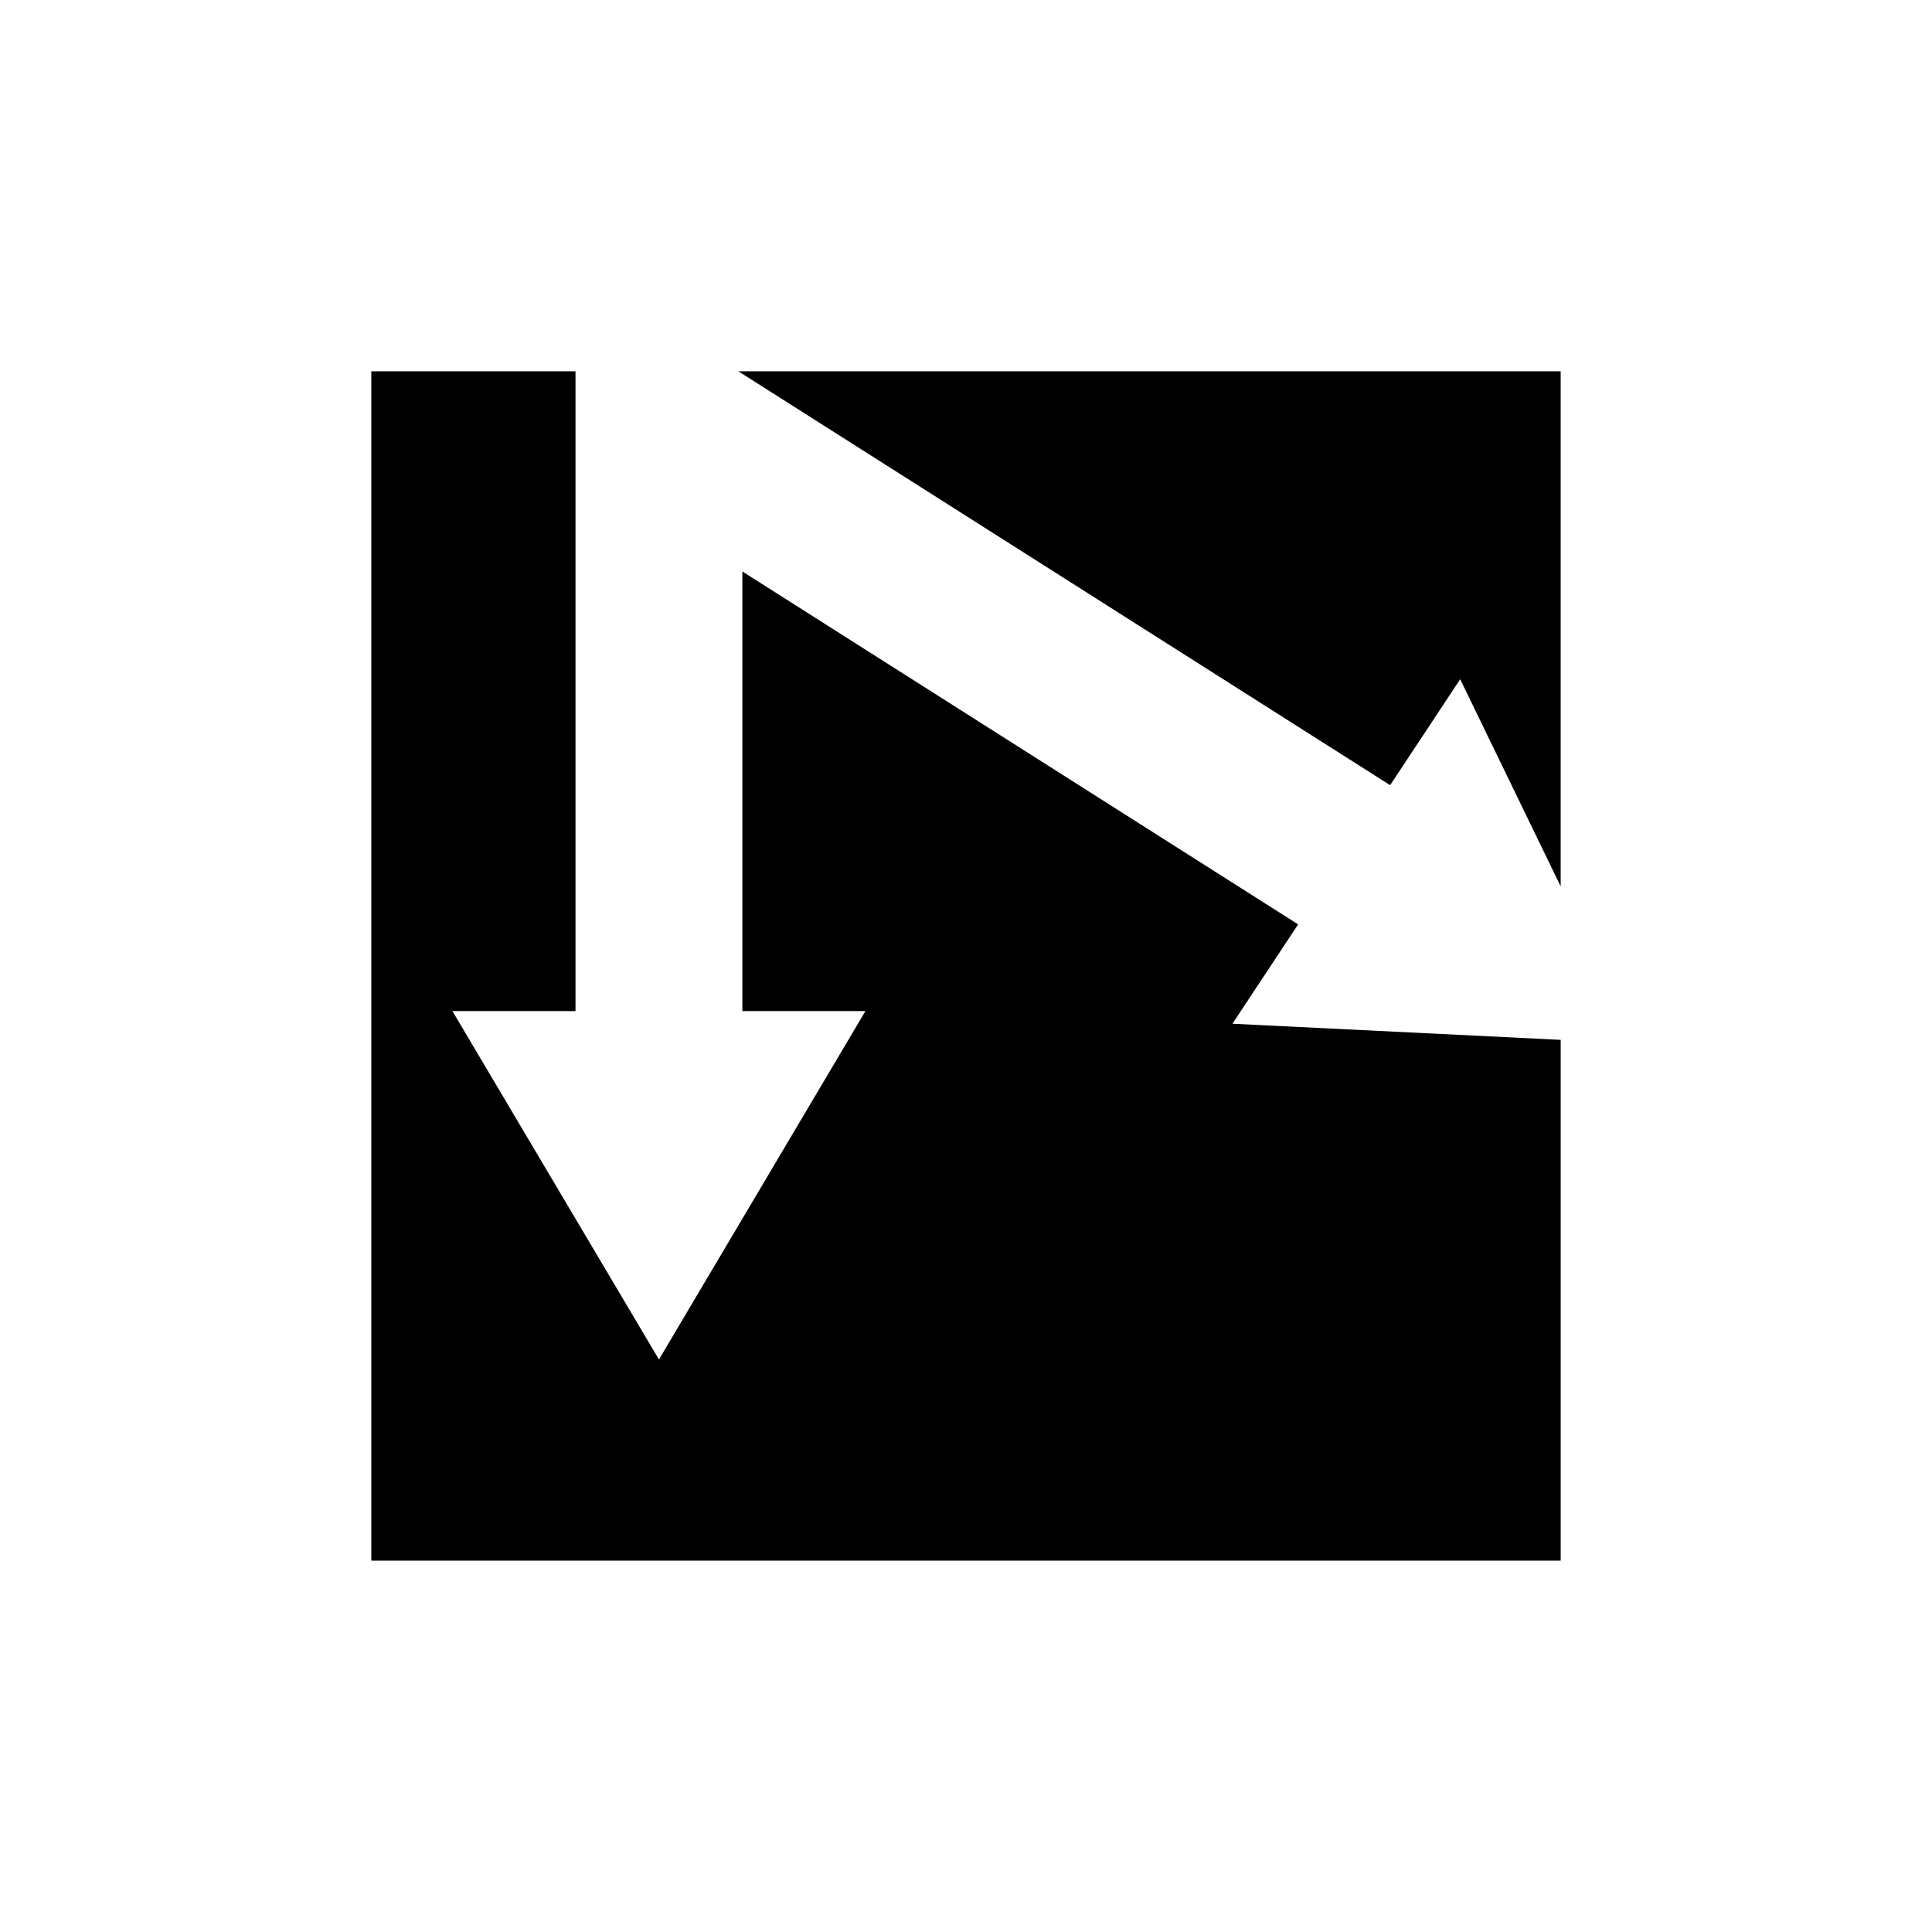
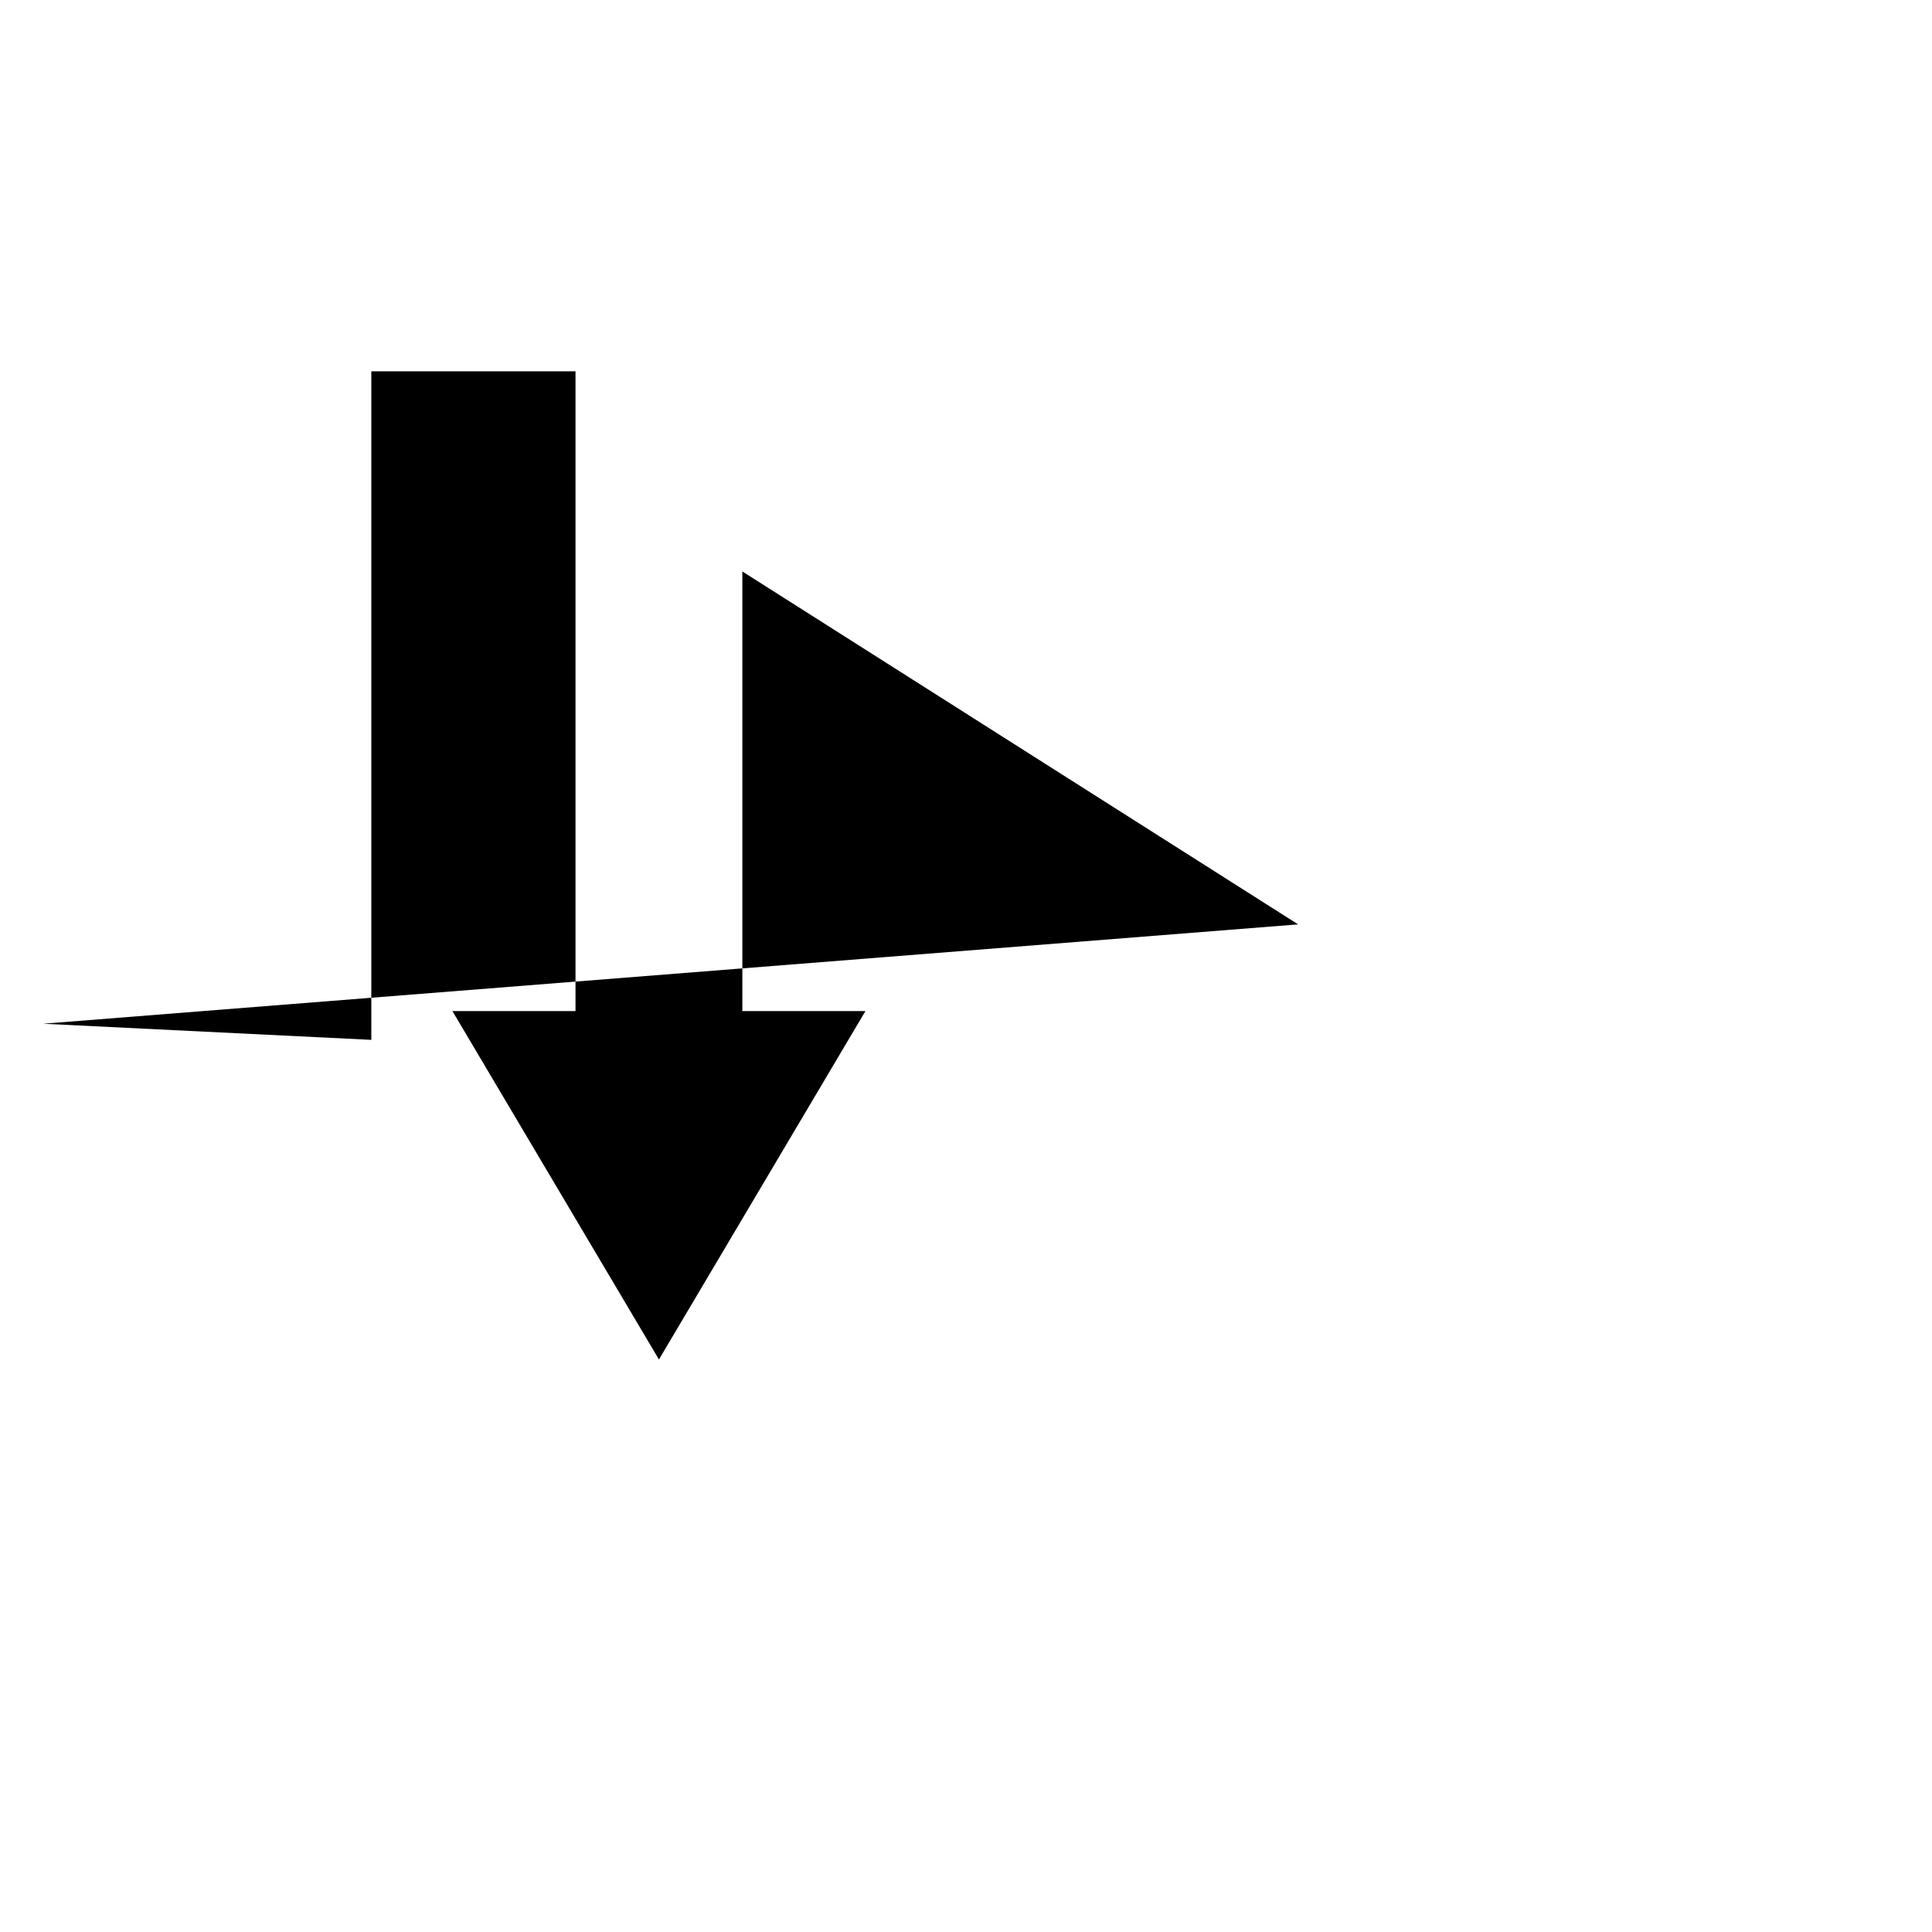
<svg xmlns="http://www.w3.org/2000/svg" fill="#000000" width="800px" height="800px" version="1.1" viewBox="144 144 512 512">
  <g>
-     <path d="m512.4 352.08 18.562-28.078 26.633 54.898v-136.5h-217.92z" />
-     <path d="m488.02 388.97-147.29-93.527v116.5h32.621l-54.723 92.336-54.734-92.336h32.621v-169.55h-54.113v315.2h315.2v-138.02l-86.992-4.273z" />
+     <path d="m488.02 388.97-147.29-93.527v116.5h32.621l-54.723 92.336-54.734-92.336h32.621v-169.55h-54.113v315.2v-138.02l-86.992-4.273z" />
  </g>
</svg>